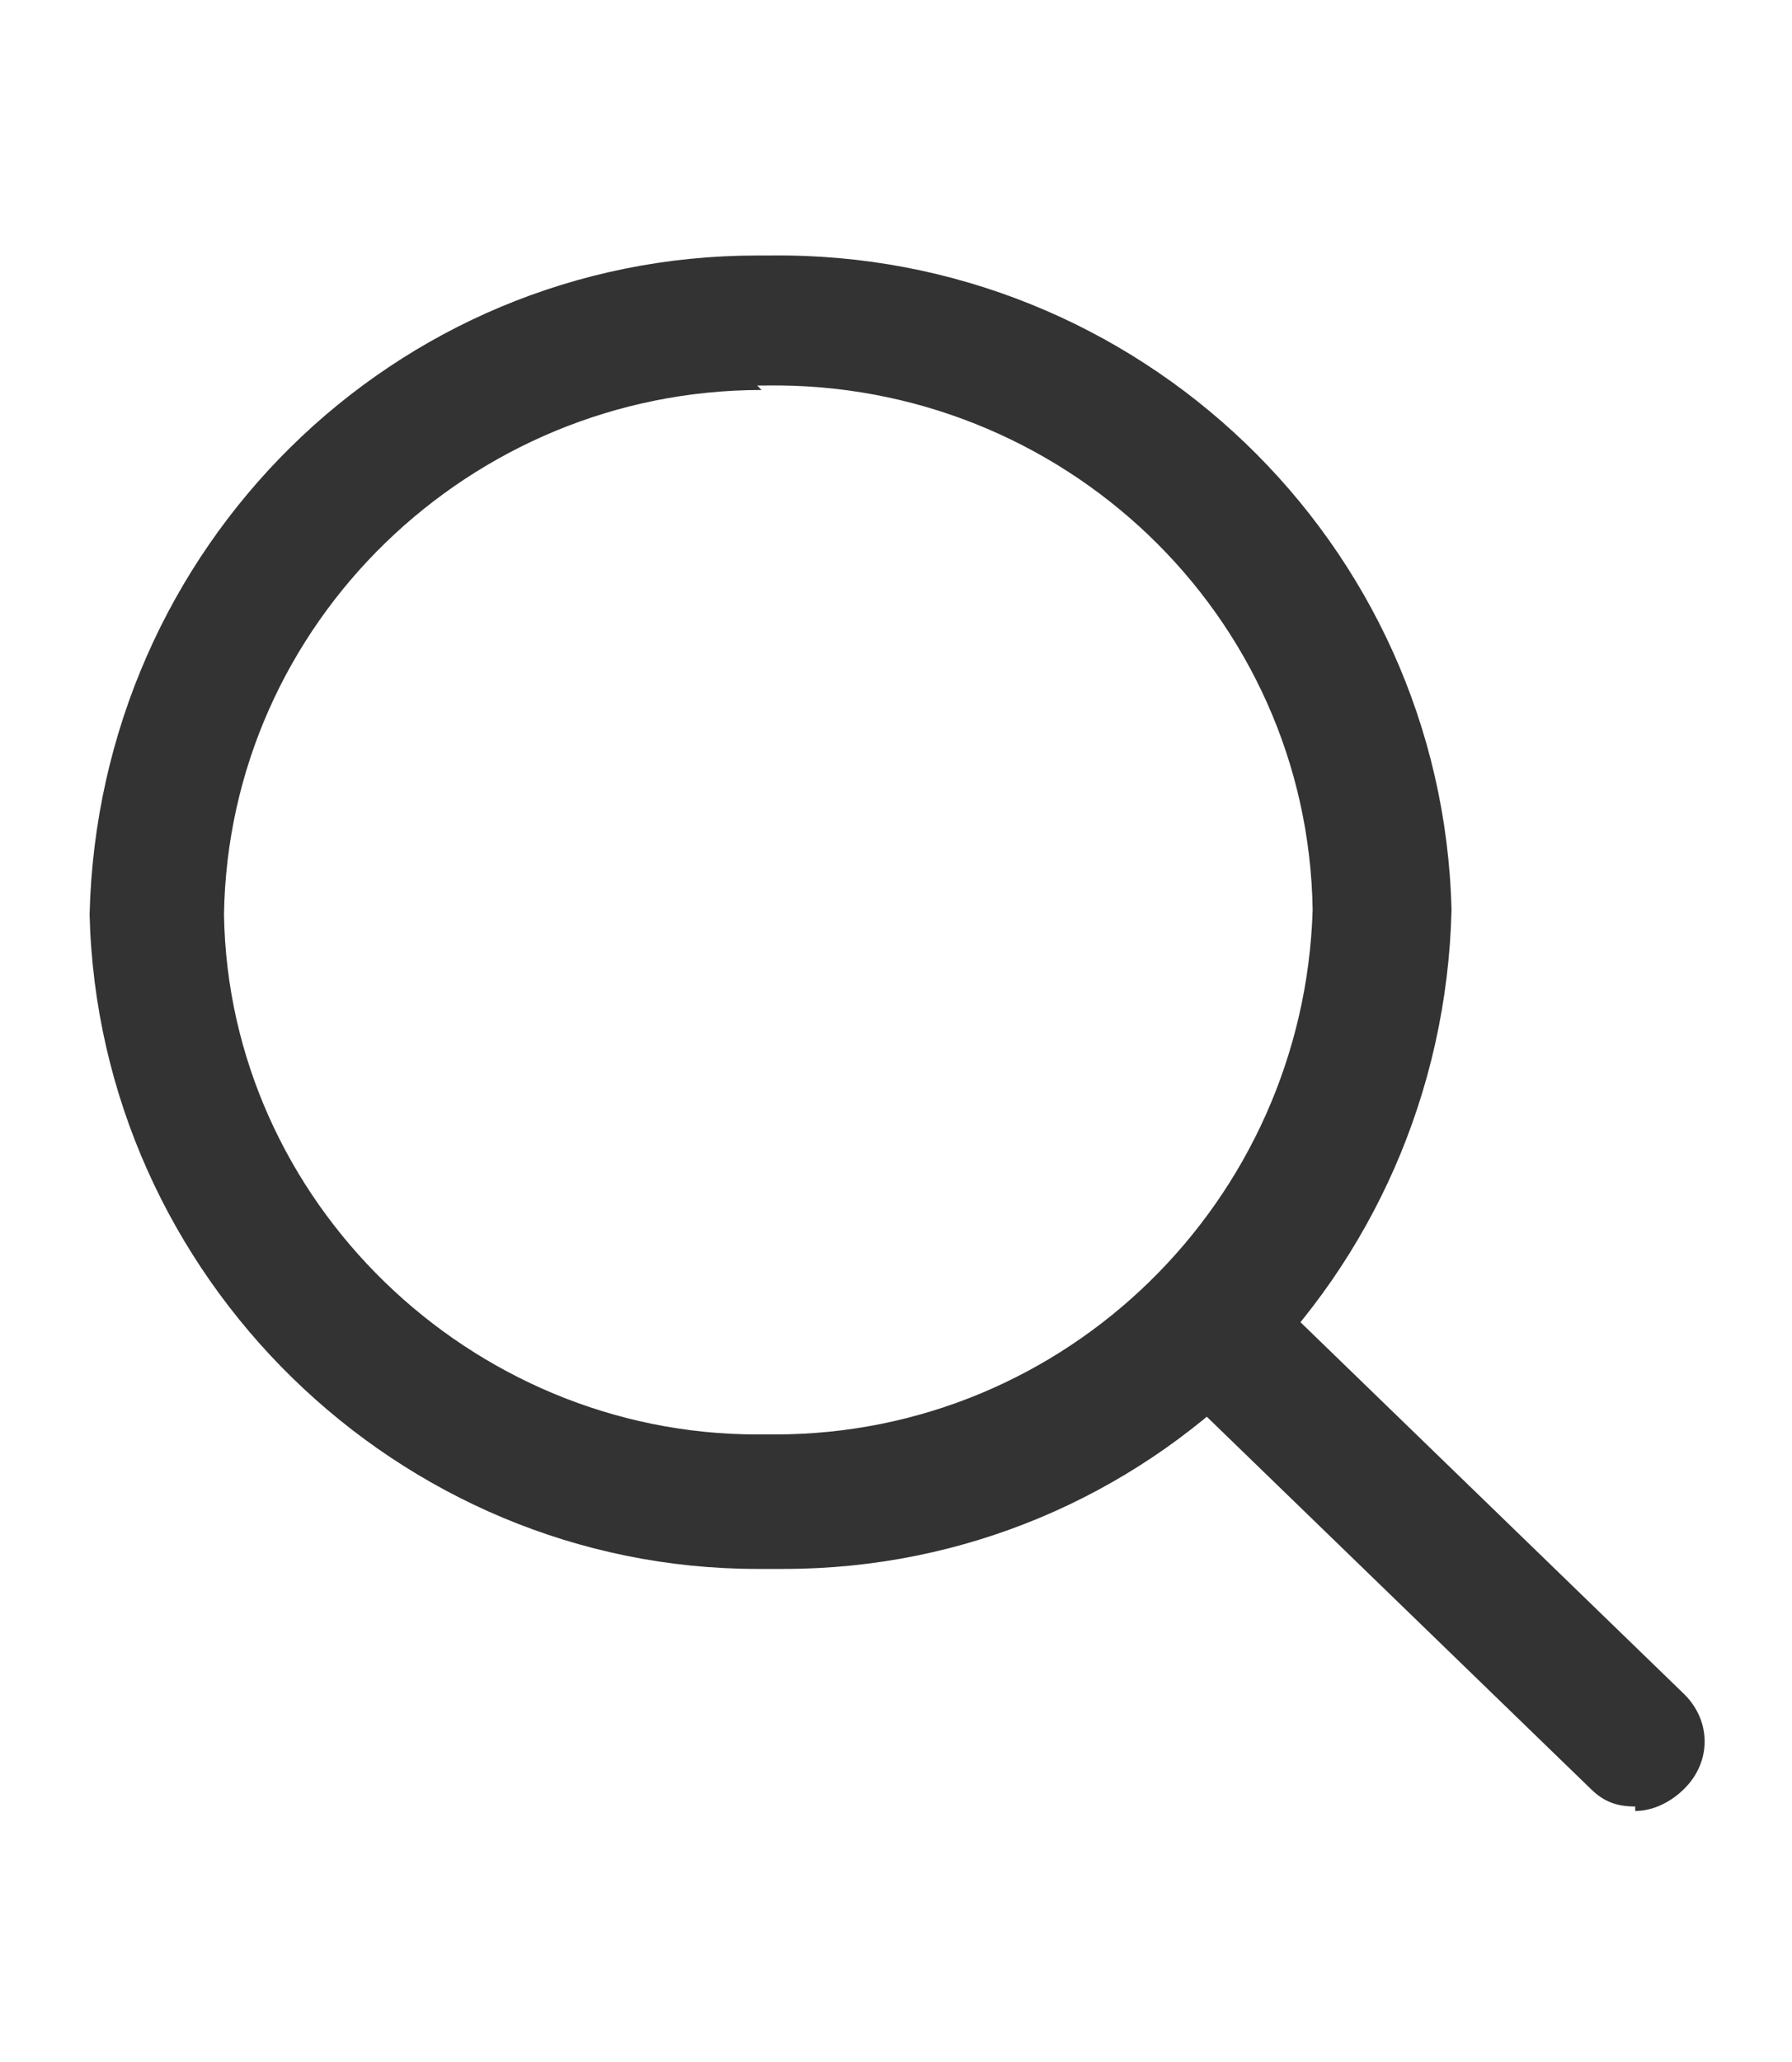
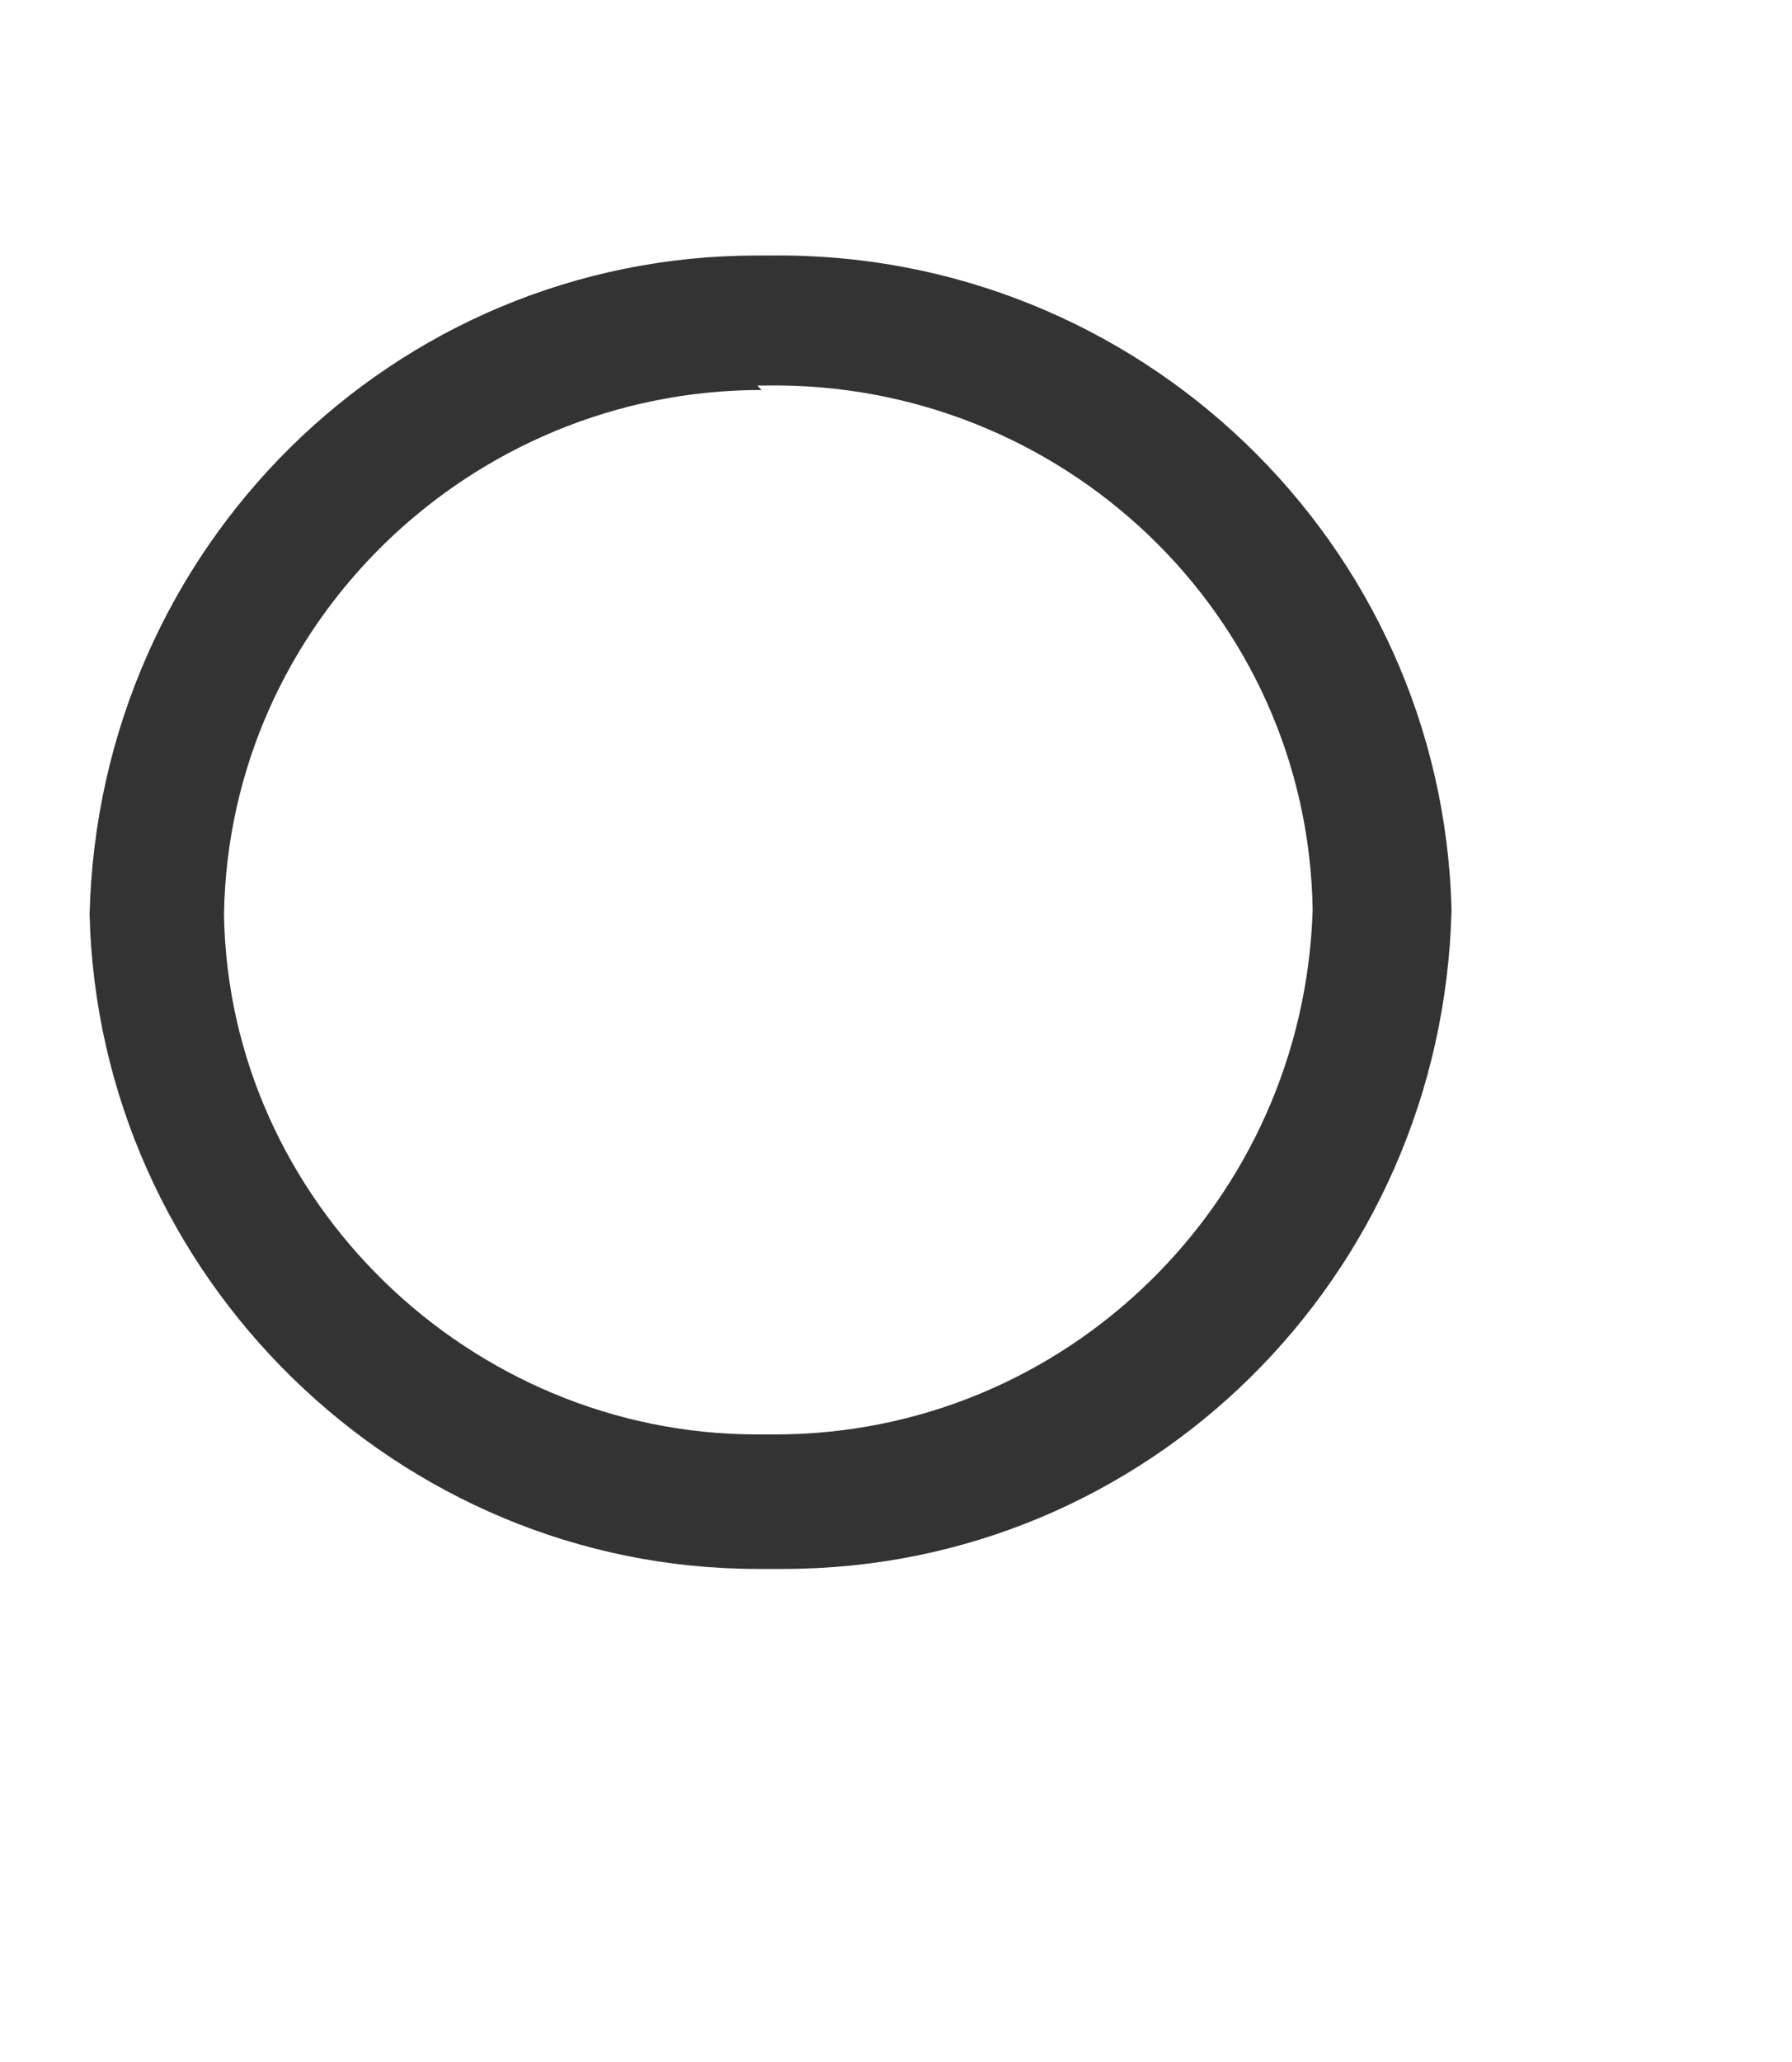
<svg xmlns="http://www.w3.org/2000/svg" version="1.1" width="40" height="46" viewBox="0 0 40 46">
  <defs>
    <style>
      .cls-1 {
        fill: #333;
      }
    </style>
  </defs>
  <g>
    <g id="_レイヤー_1" data-name="レイヤー_1">
      <g id="_レイヤー_1-2" data-name="_レイヤー_1">
        <g id="_グループ_1279">
          <g id="_グループ_1027">
-             <path class="cls-1" d="M36.5,40.3c-.4,0-.7-.1-1-.4l-9.6-9.3c-.6-.6-.6-1.5,0-2.1s1.5-.6,2.1,0l9.6,9.3c.6.6.6,1.5,0,2.1-.3.3-.7.5-1.1.5v-.1Z" />
            <path class="cls-1" d="M16.9,35c-8,0-14.7-6.5-14.9-14.6.2-8.2,6.8-14.7,14.9-14.7s.2,0,.3,0c8.2-.1,15,6.4,15.2,14.6h0c-.2,8.2-6.8,14.7-14.9,14.7s-.2,0-.3,0h-.3ZM17,8.7c-6.5,0-11.9,5.2-12,11.7.1,6.4,5.5,11.6,11.9,11.6s.2,0,.2,0h.2c6.5,0,11.8-5.2,12-11.7-.1-6.6-5.6-11.8-12.2-11.7h-.2l.1.1Z" />
          </g>
        </g>
      </g>
    </g>
  </g>
</svg>